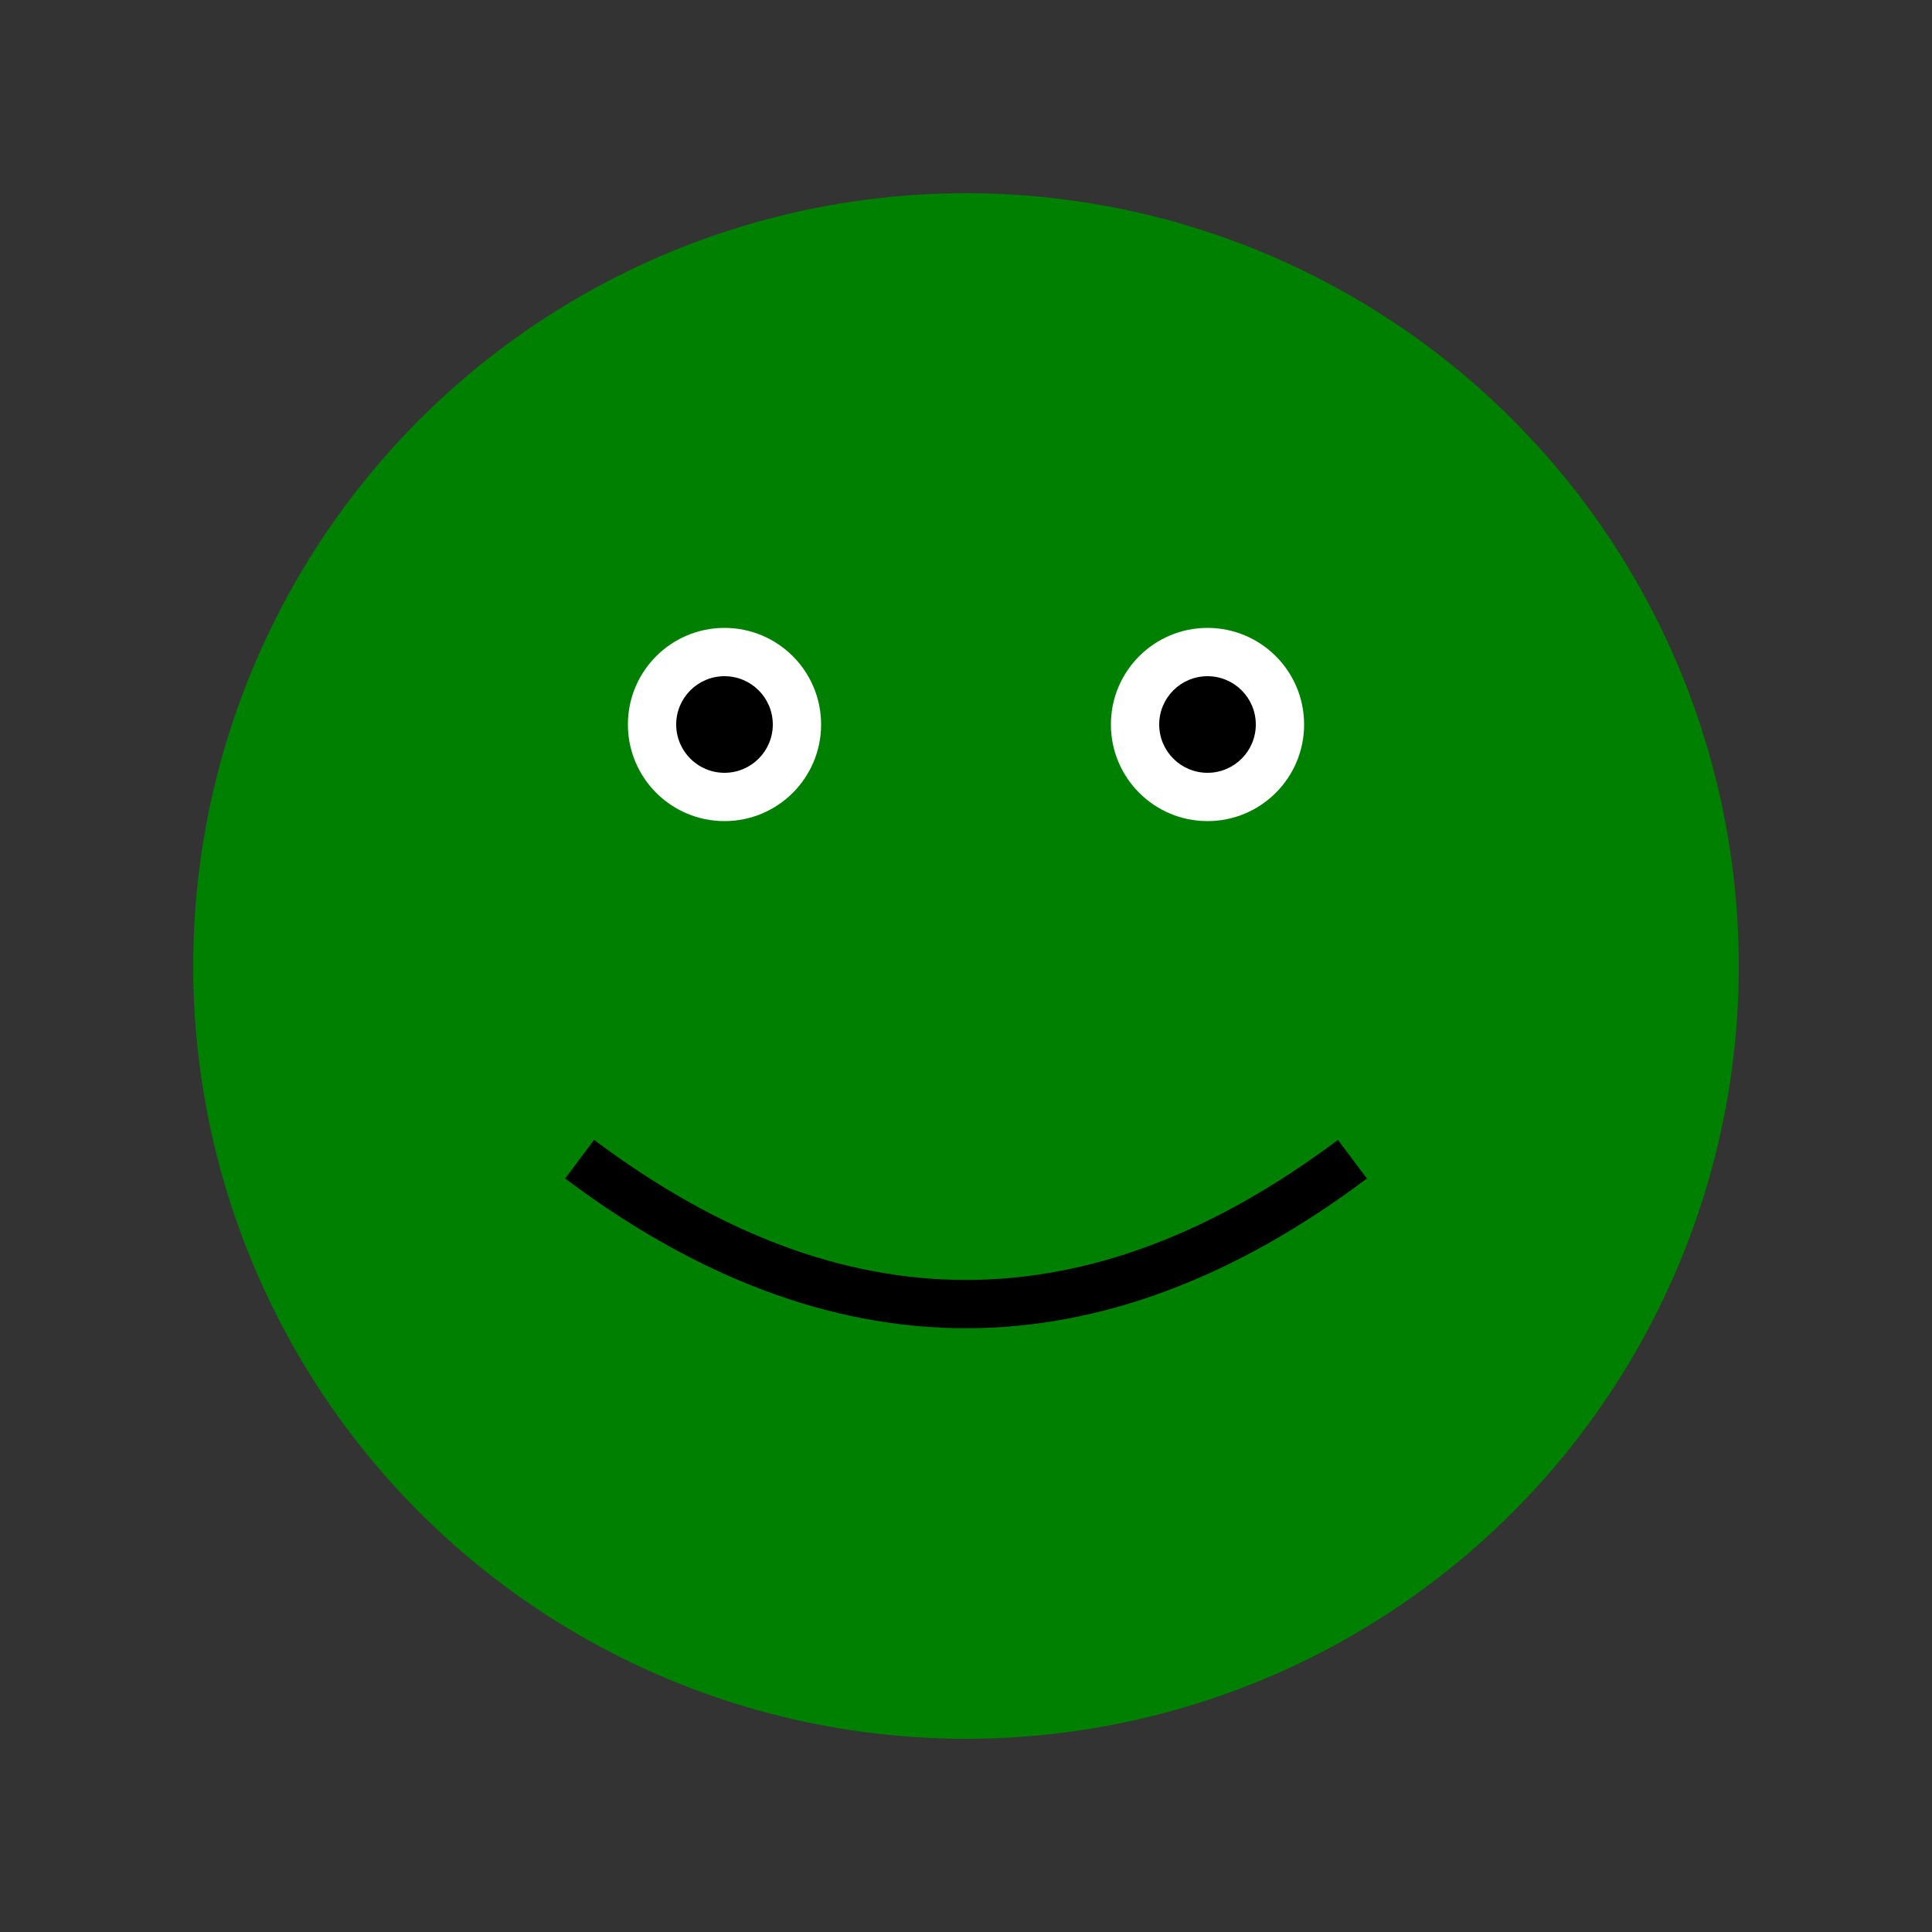
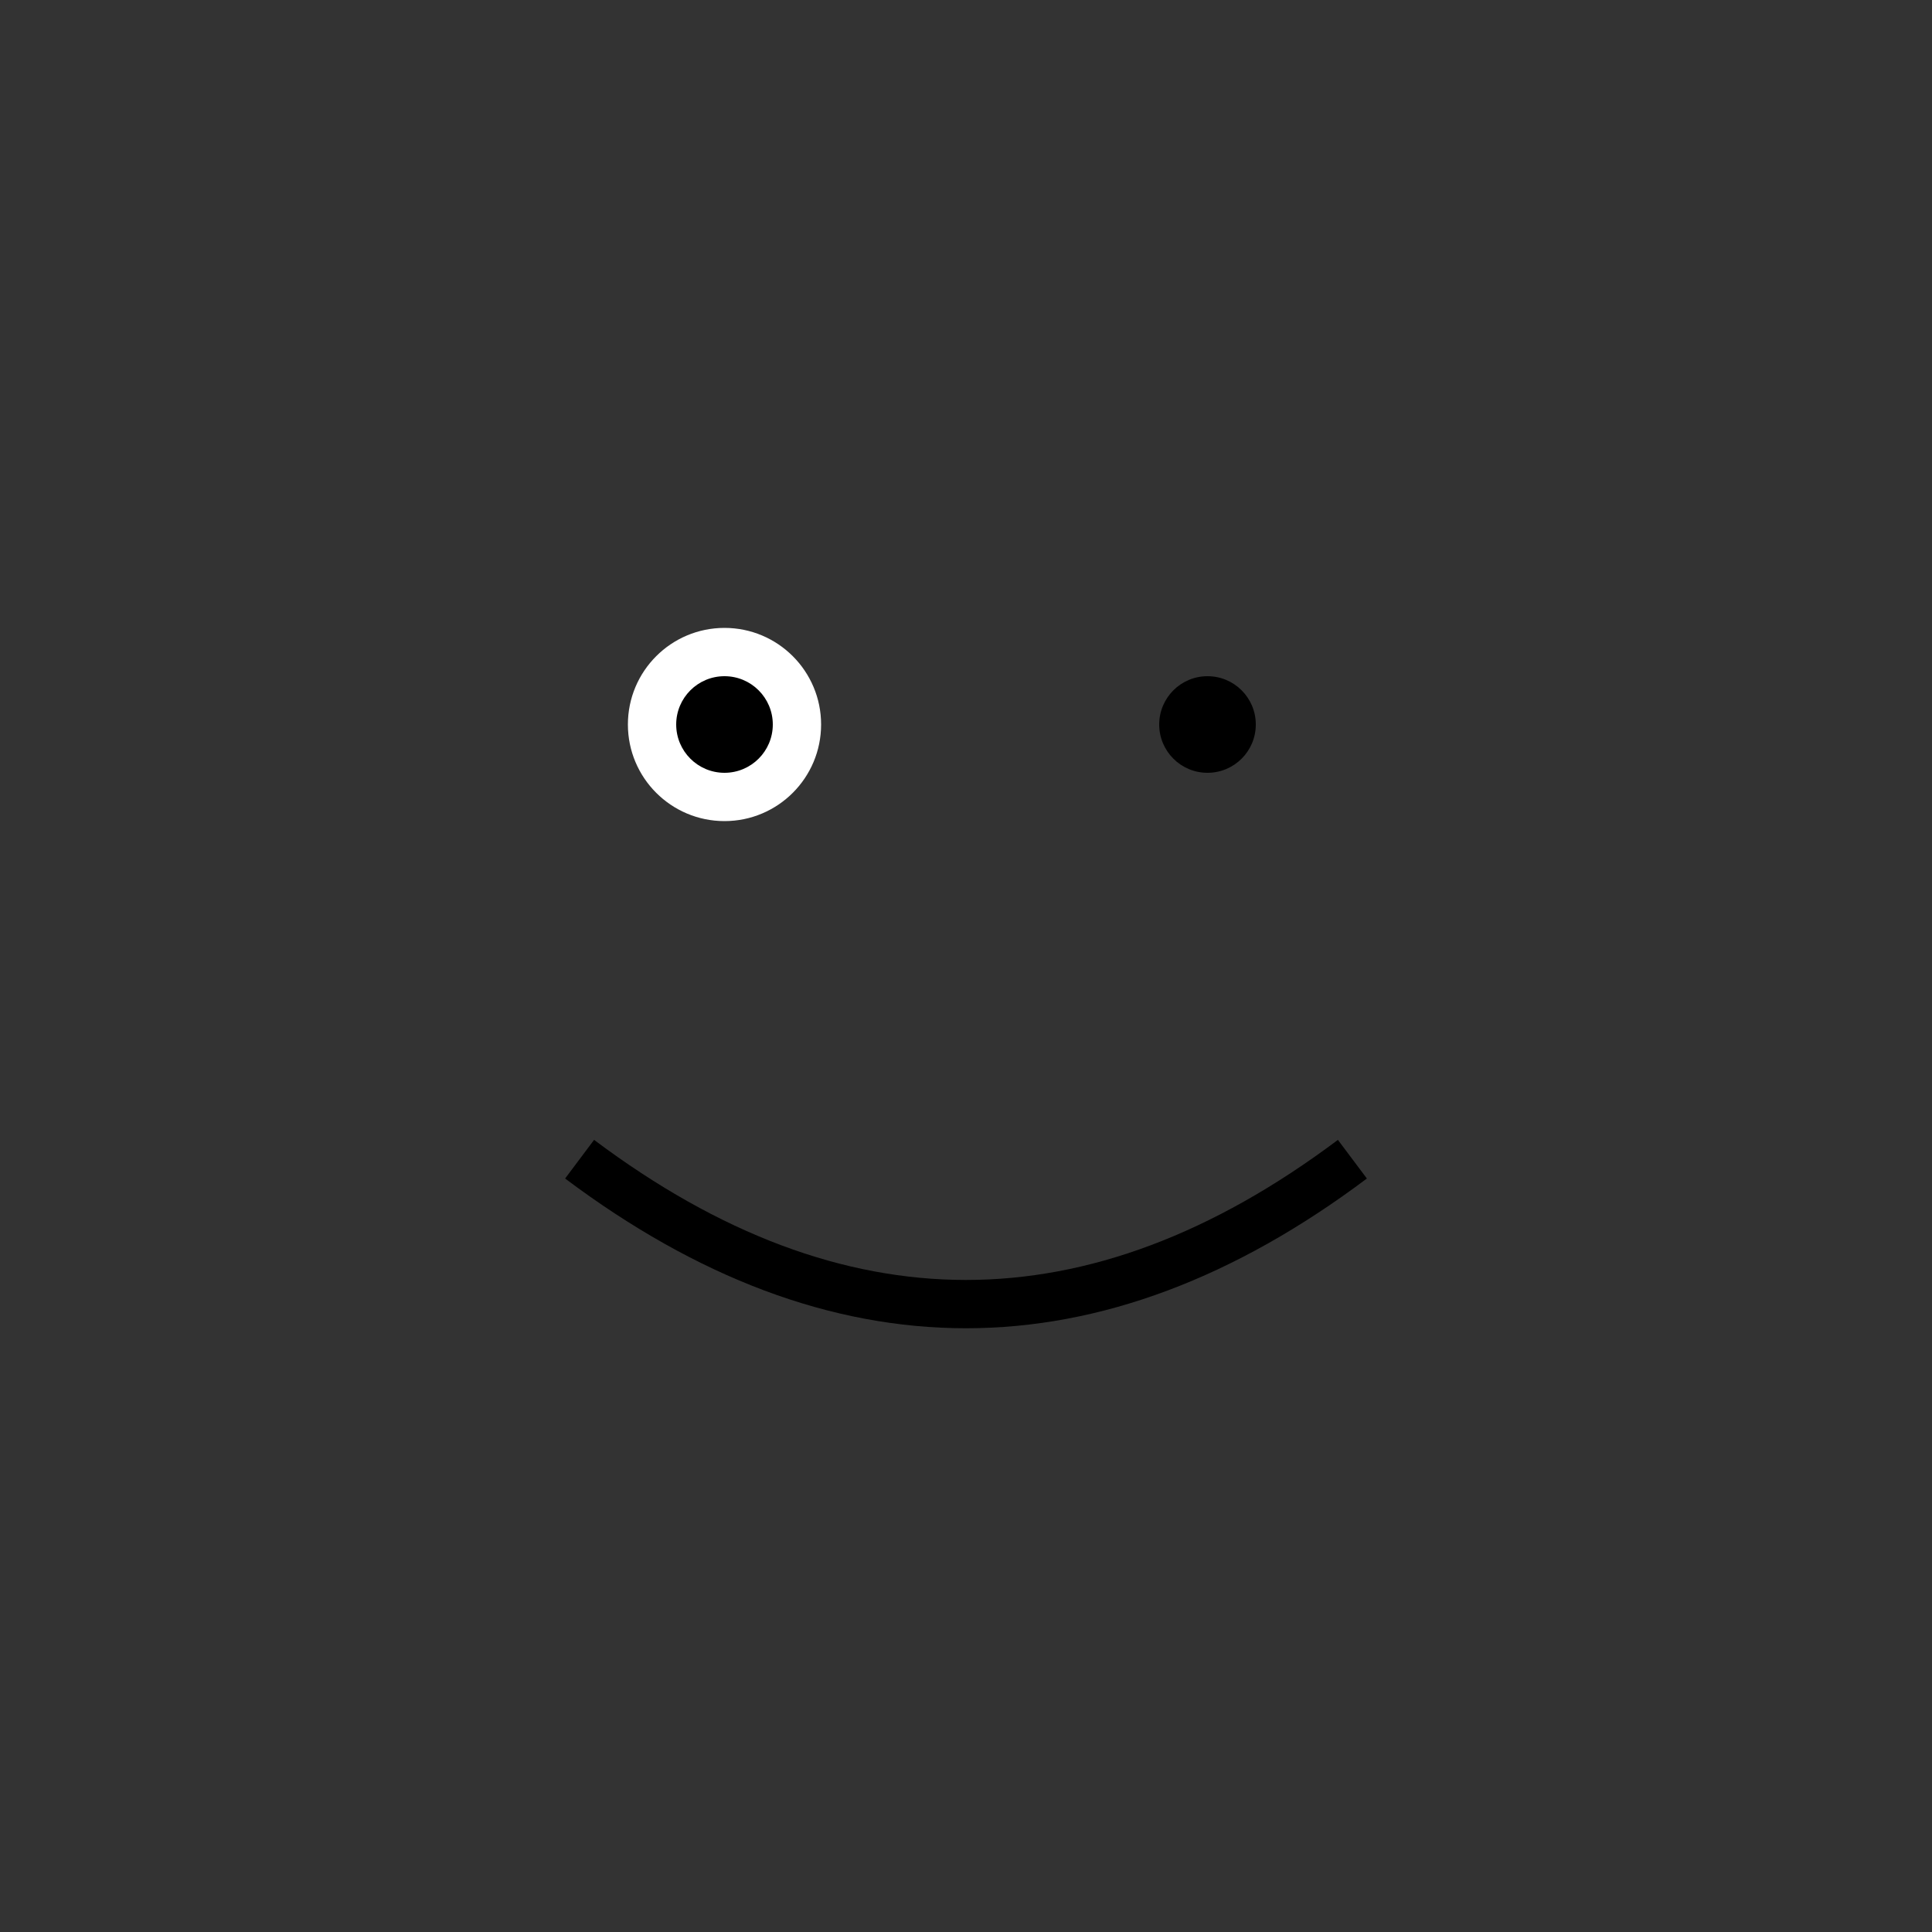
<svg xmlns="http://www.w3.org/2000/svg" width="200" height="200" version="1.1">
  <rect width="100%" height="100%" fill="#333333" stroke="none" />
  <title>Green Frog</title>
  <desc>A joyous green frog sitting by the pond.</desc>
-   <circle cx="100" cy="100" r="80" fill="green" />
  <circle cx="75" cy="75" r="10" fill="white" />
-   <circle cx="125" cy="75" r="10" fill="white" />
  <circle cx="75" cy="75" r="5" fill="black" />
  <circle cx="125" cy="75" r="5" fill="black" />
  <path d="M 60 120 Q 100 150, 140 120" stroke="black" stroke-width="5" fill="none" />
</svg>